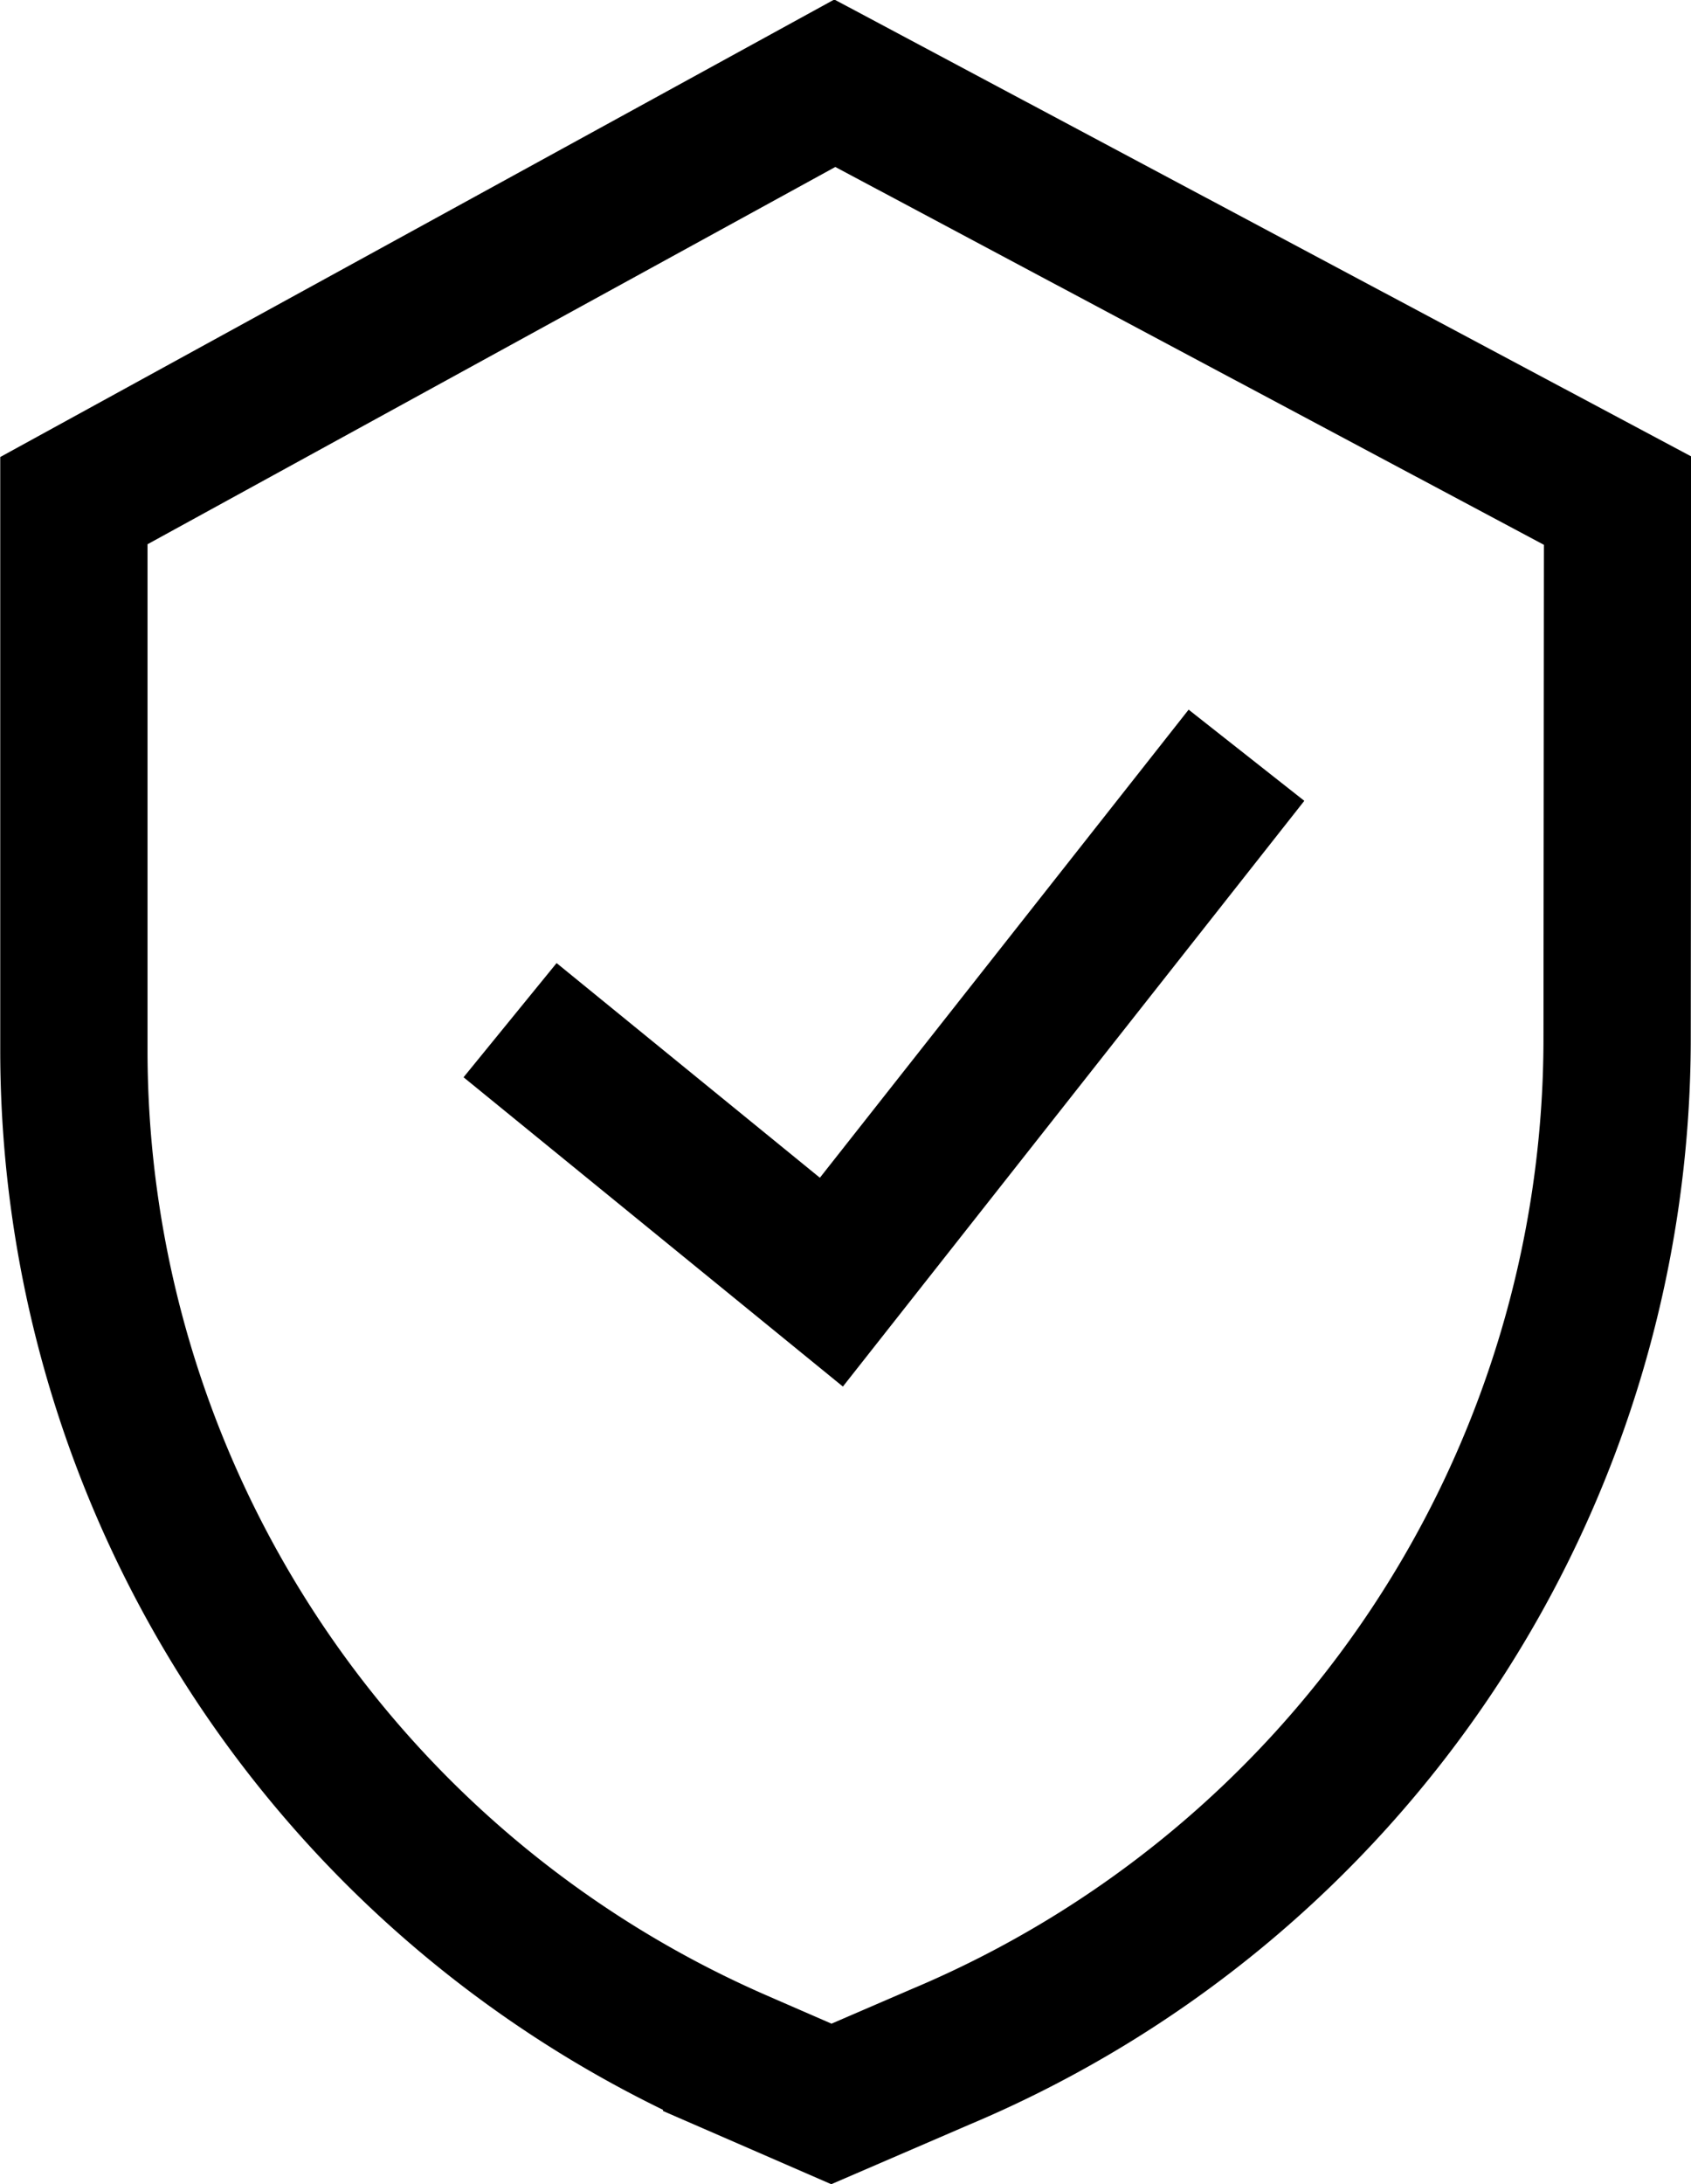
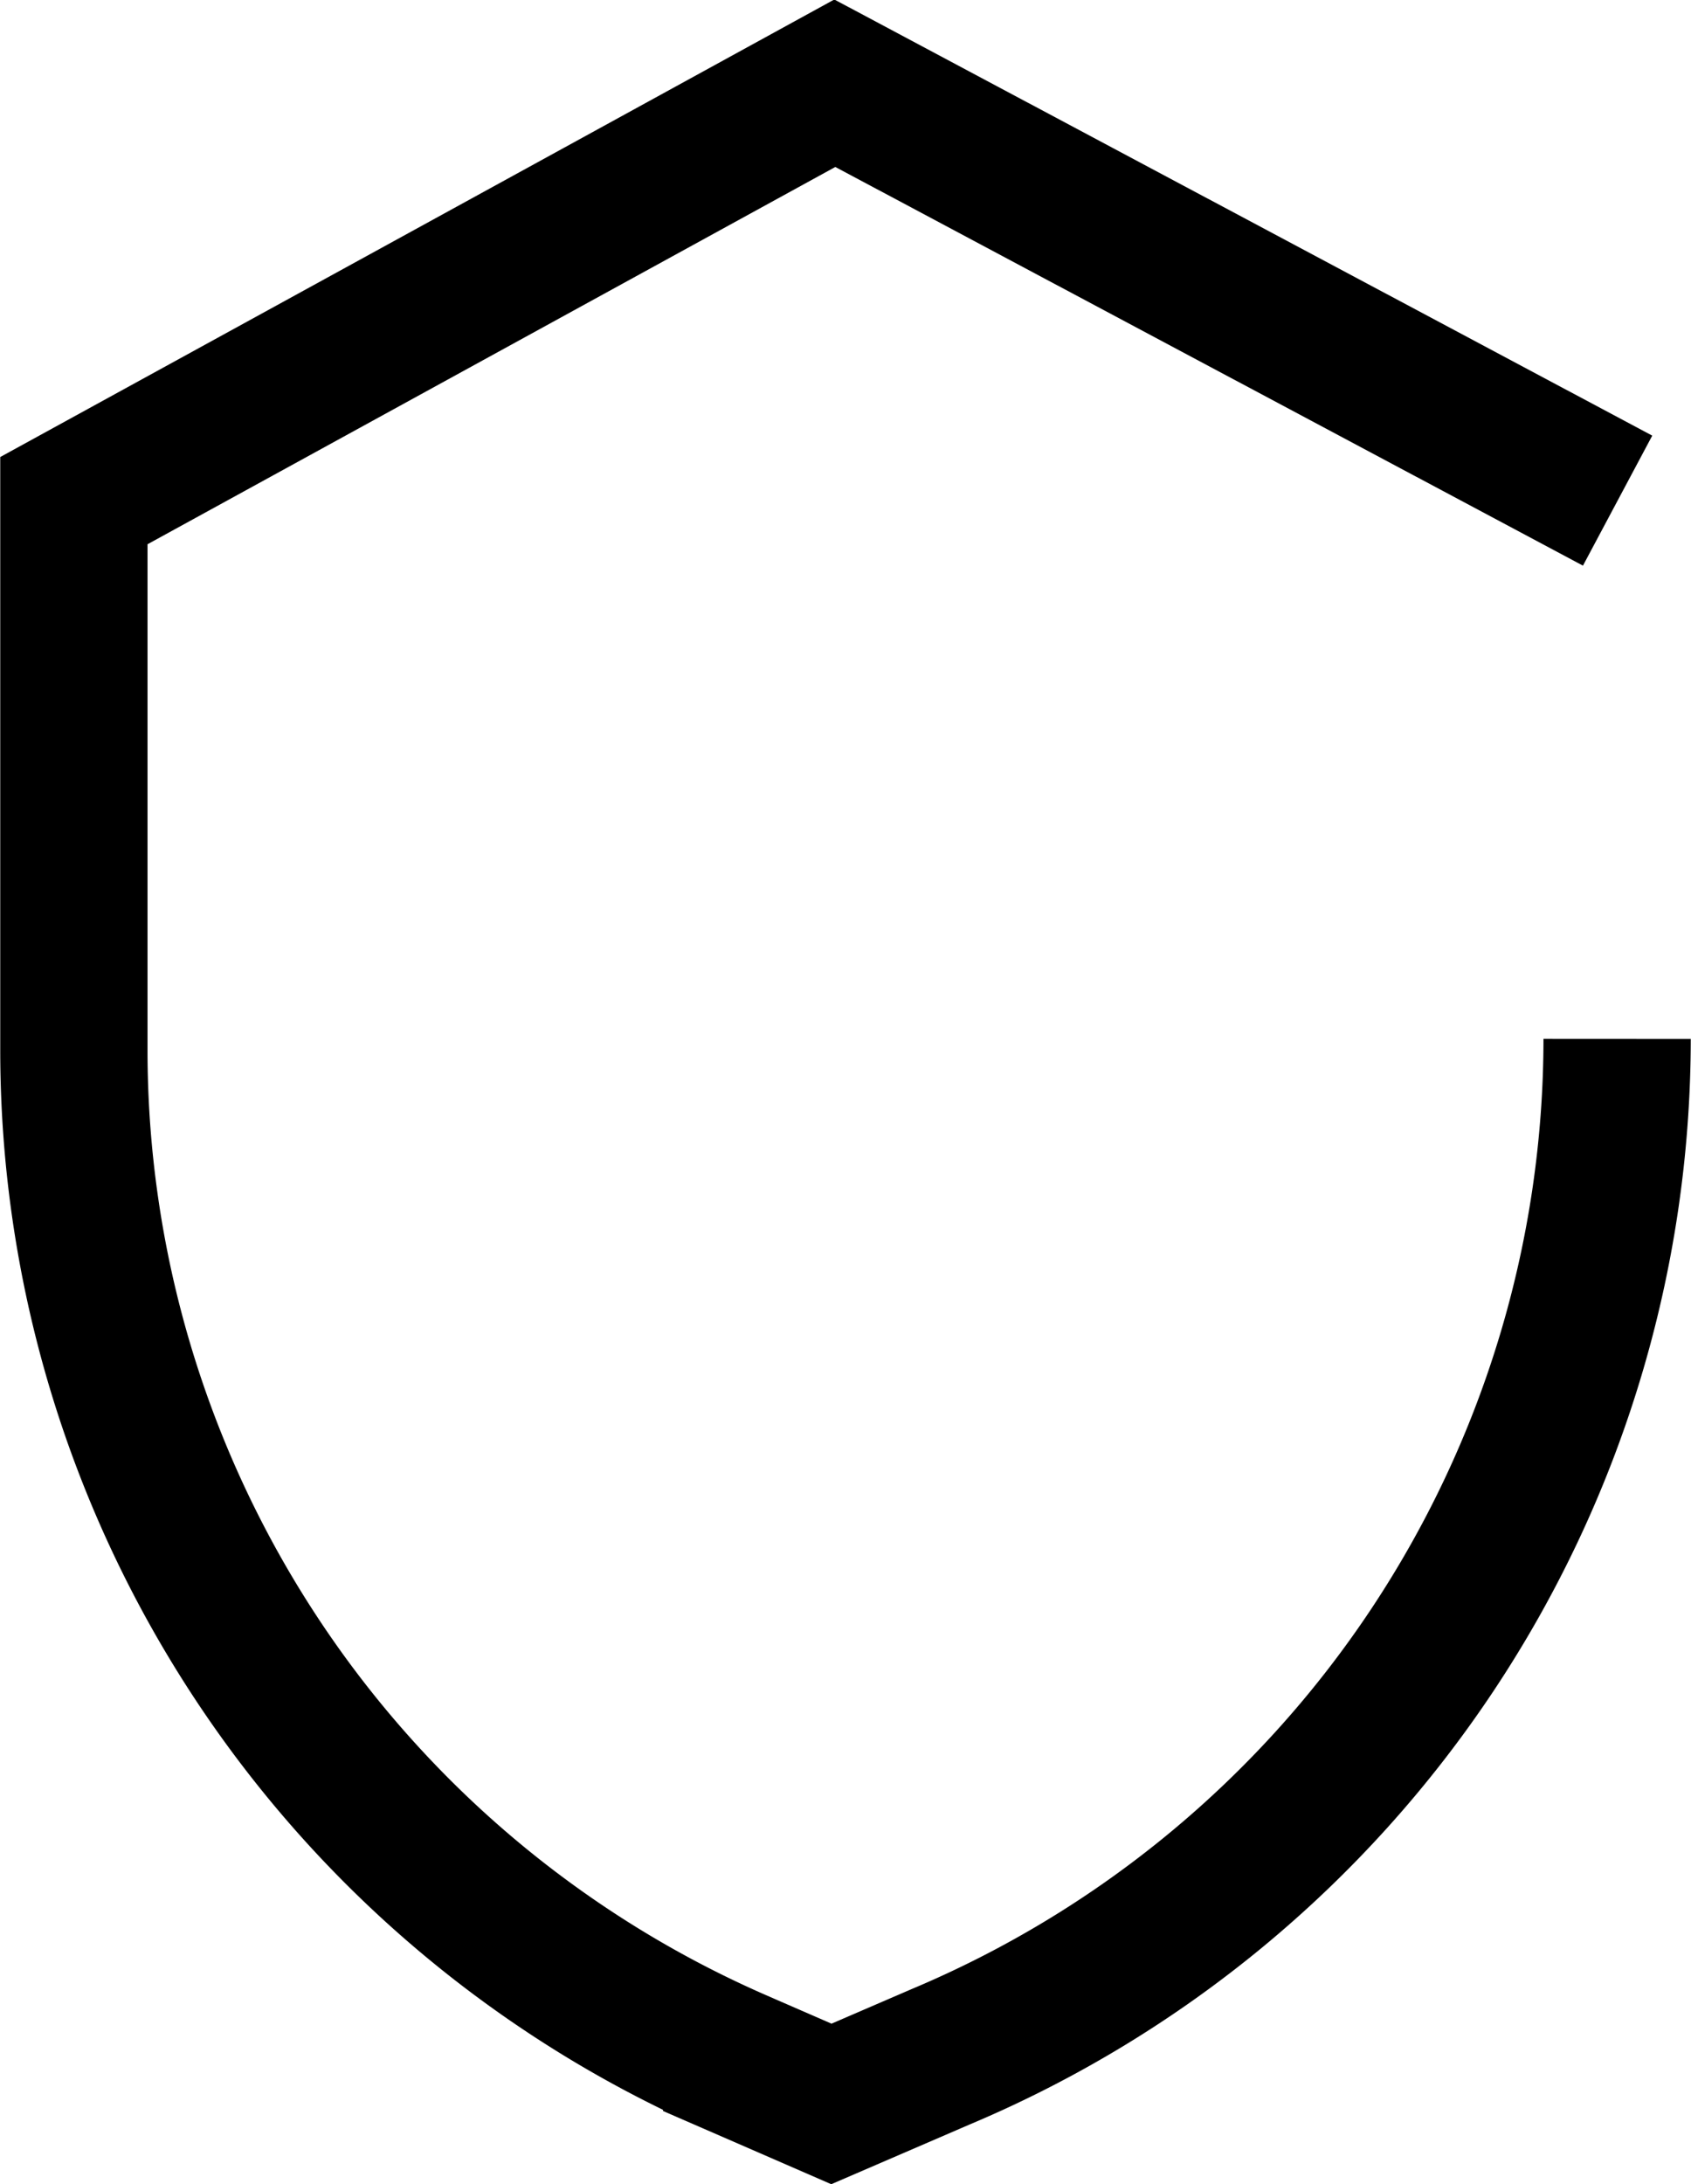
<svg xmlns="http://www.w3.org/2000/svg" id="Ebene_1" data-name="Ebene 1" viewBox="0 0 68.89 88.96">
  <defs>
    <style>.cls-1{fill:none;stroke:#000;stroke-miterlimit:10;stroke-width:6px;}</style>
  </defs>
  <title>Vektor-Smartobjekt_0fc5f5cf-0a39-480c-b1ba-fff0ff64ba62</title>
-   <path class="cls-1" d="M91.44,57.76A45,45,0,0,1,63.88,99.22h0l-4.45,1.92-3.86-1.68a45,45,0,0,1-27-41.23V35.84l31-17,31.89,17Z" transform="translate(-25.56 -15.45)" />
-   <polyline class="cls-1" points="20.78 41.55 33.87 52.22 50.78 30.76" />
+   <path class="cls-1" d="M91.44,57.76A45,45,0,0,1,63.88,99.22h0l-4.45,1.92-3.86-1.68a45,45,0,0,1-27-41.23V35.84l31-17,31.89,17" transform="translate(-25.56 -15.45)" />
</svg>